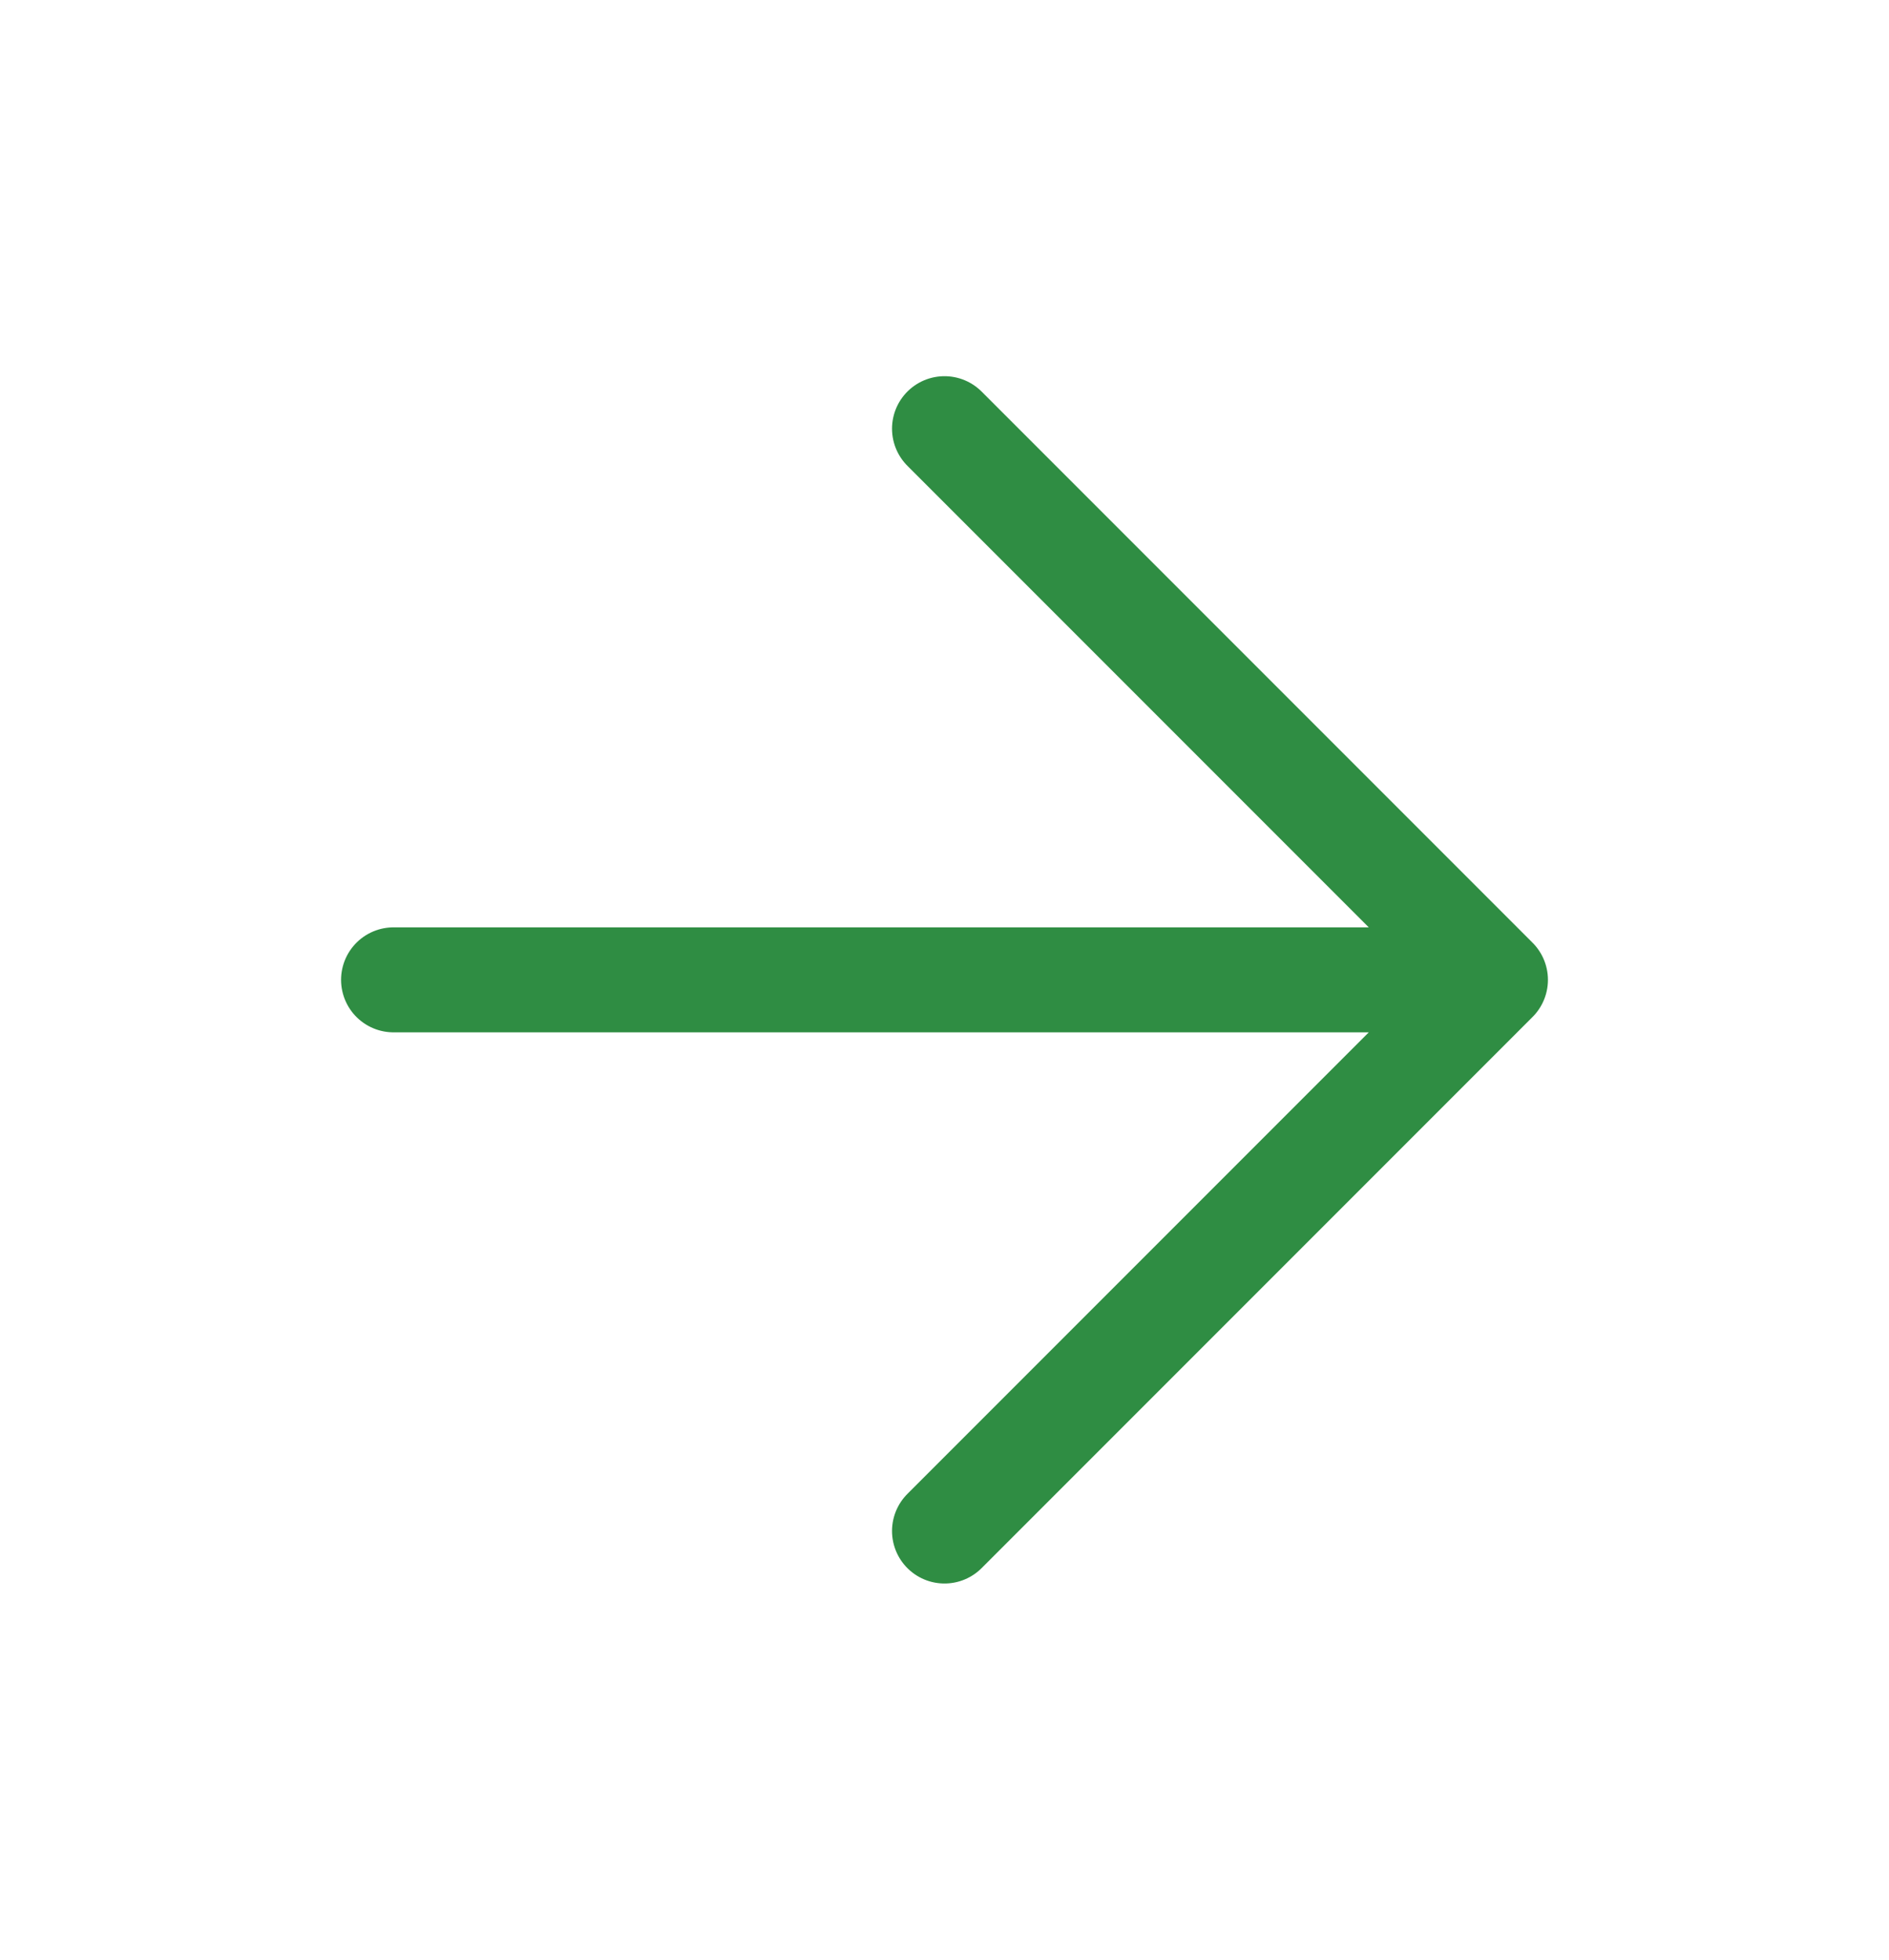
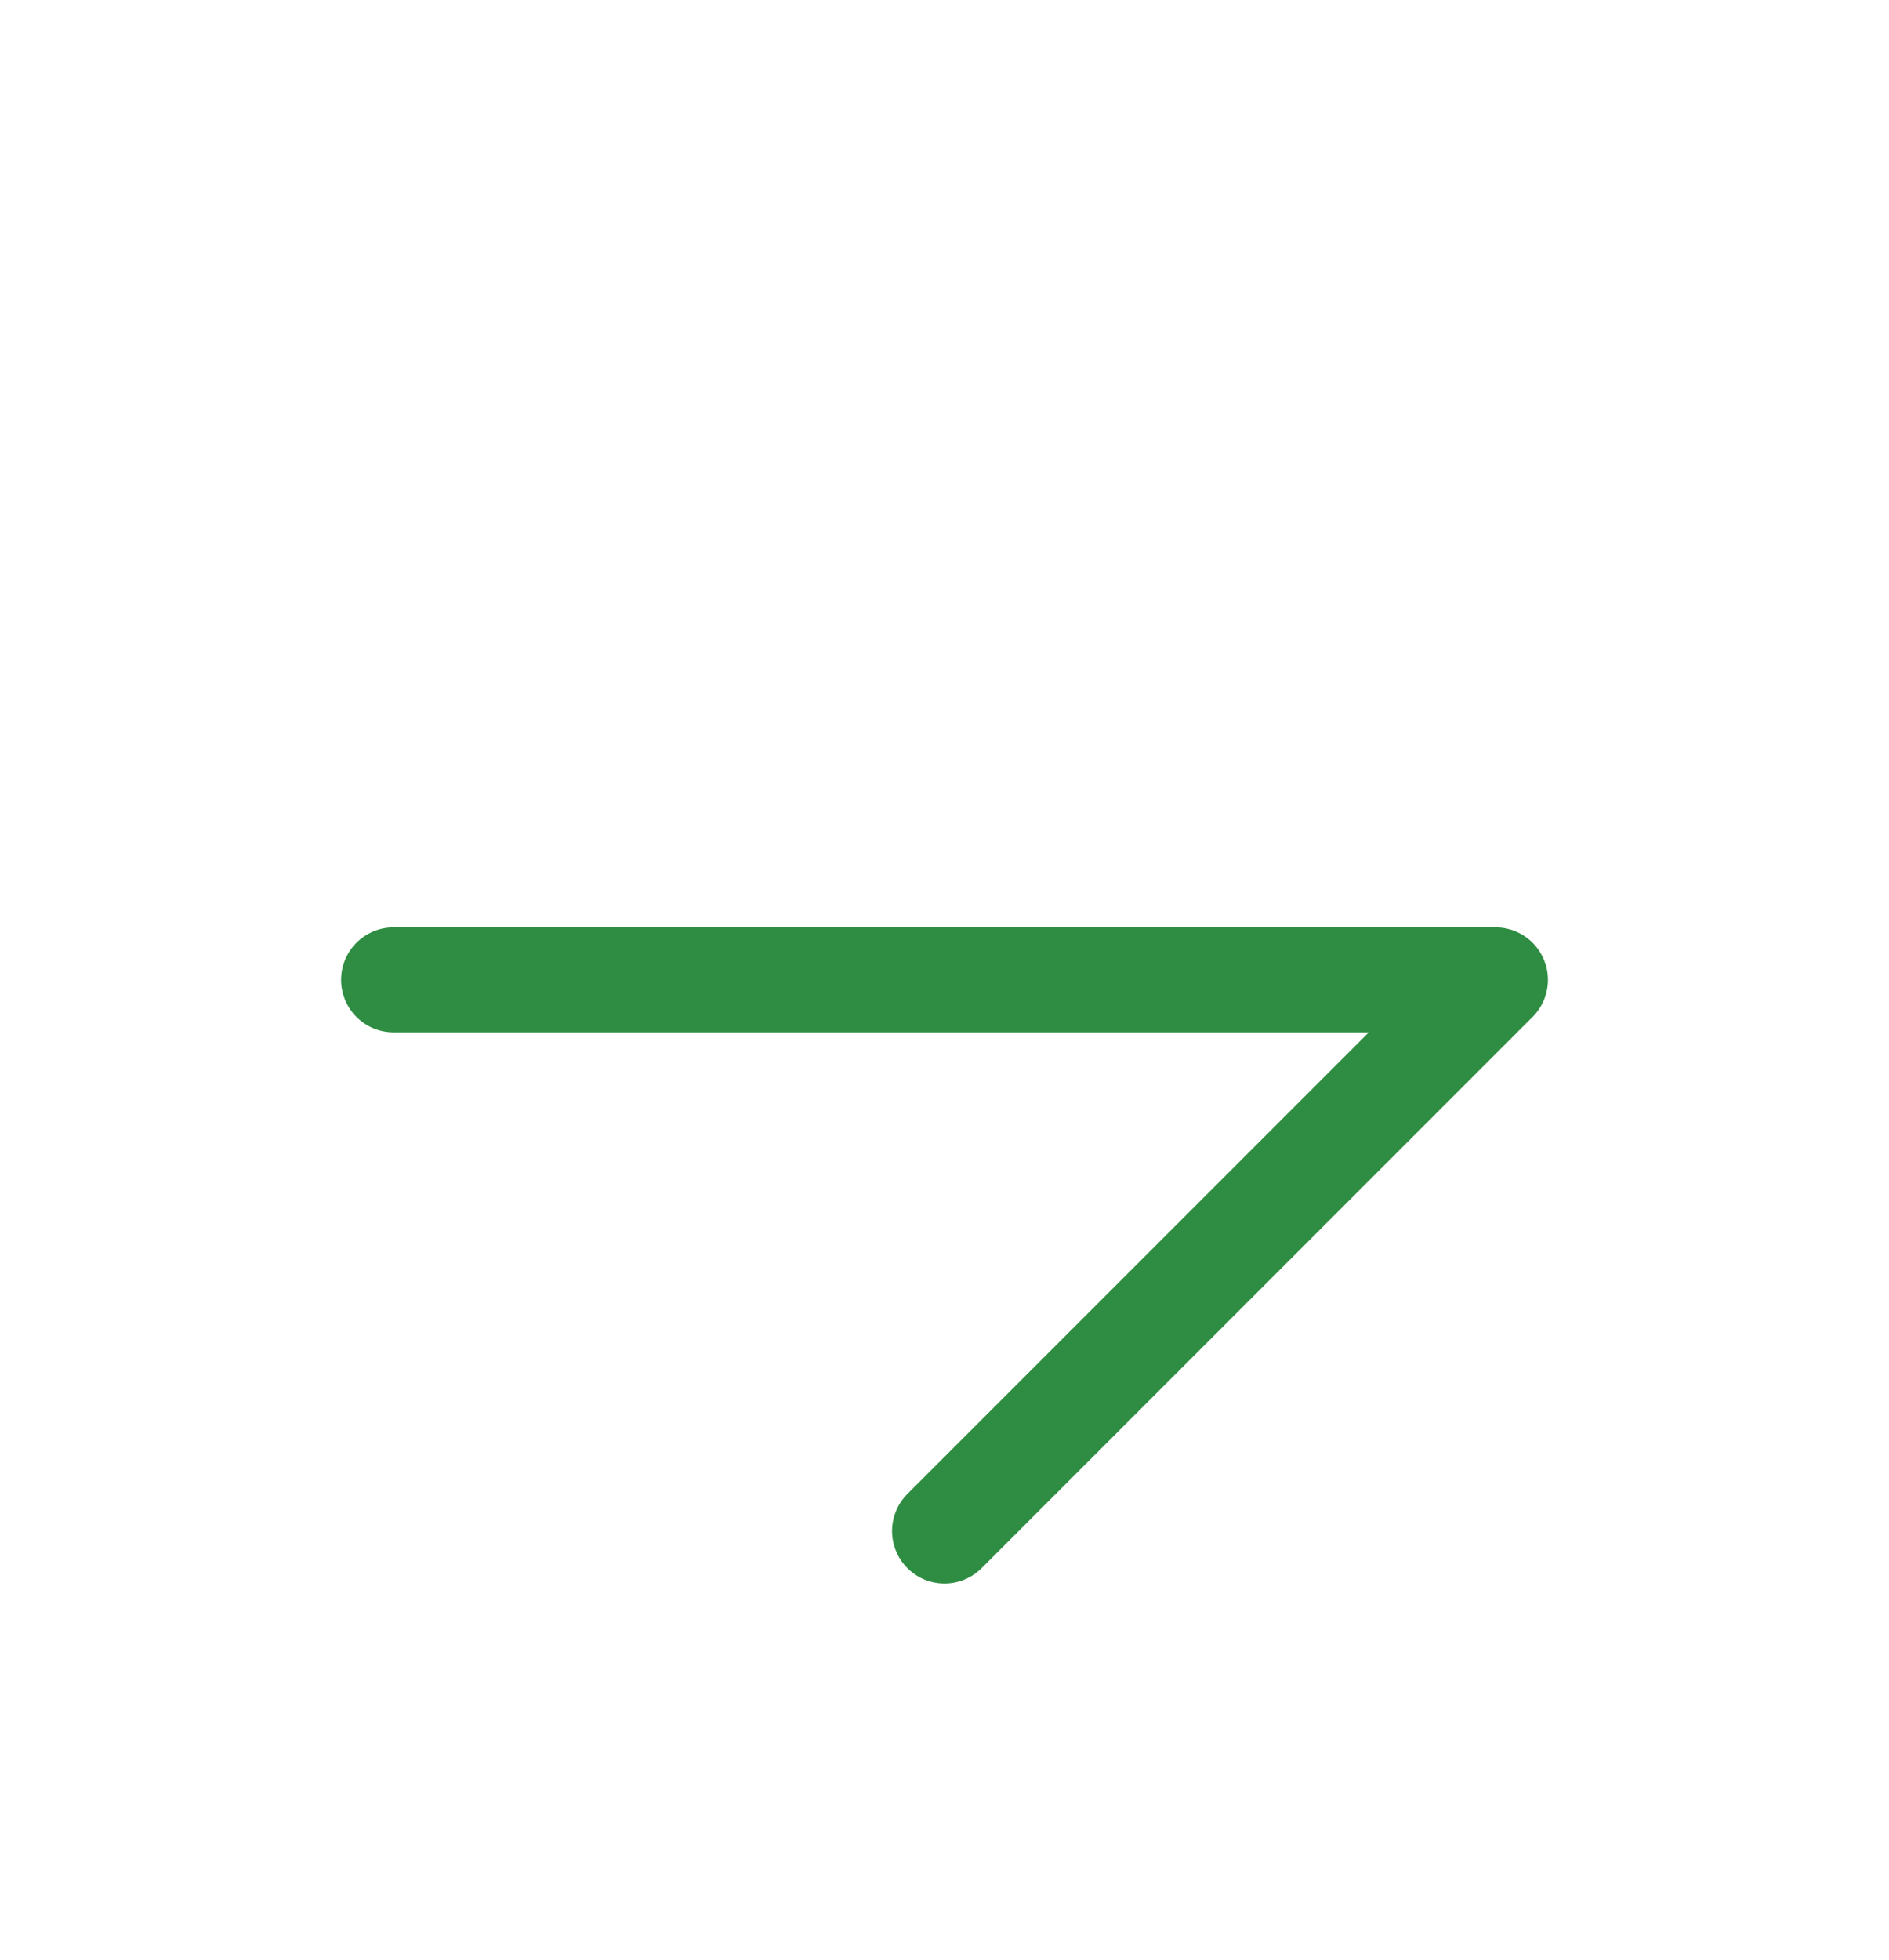
<svg xmlns="http://www.w3.org/2000/svg" width="27" height="28" viewBox="0 0 27 28" fill="none">
-   <path d="M5.625 14H21.375M21.375 14L13.5 6.125M21.375 14L13.5 21.875" stroke="#2F8D43" stroke-width="1.5" stroke-linecap="round" stroke-linejoin="round" />
+   <path d="M5.625 14H21.375M21.375 14M21.375 14L13.5 21.875" stroke="#2F8D43" stroke-width="1.5" stroke-linecap="round" stroke-linejoin="round" />
</svg>